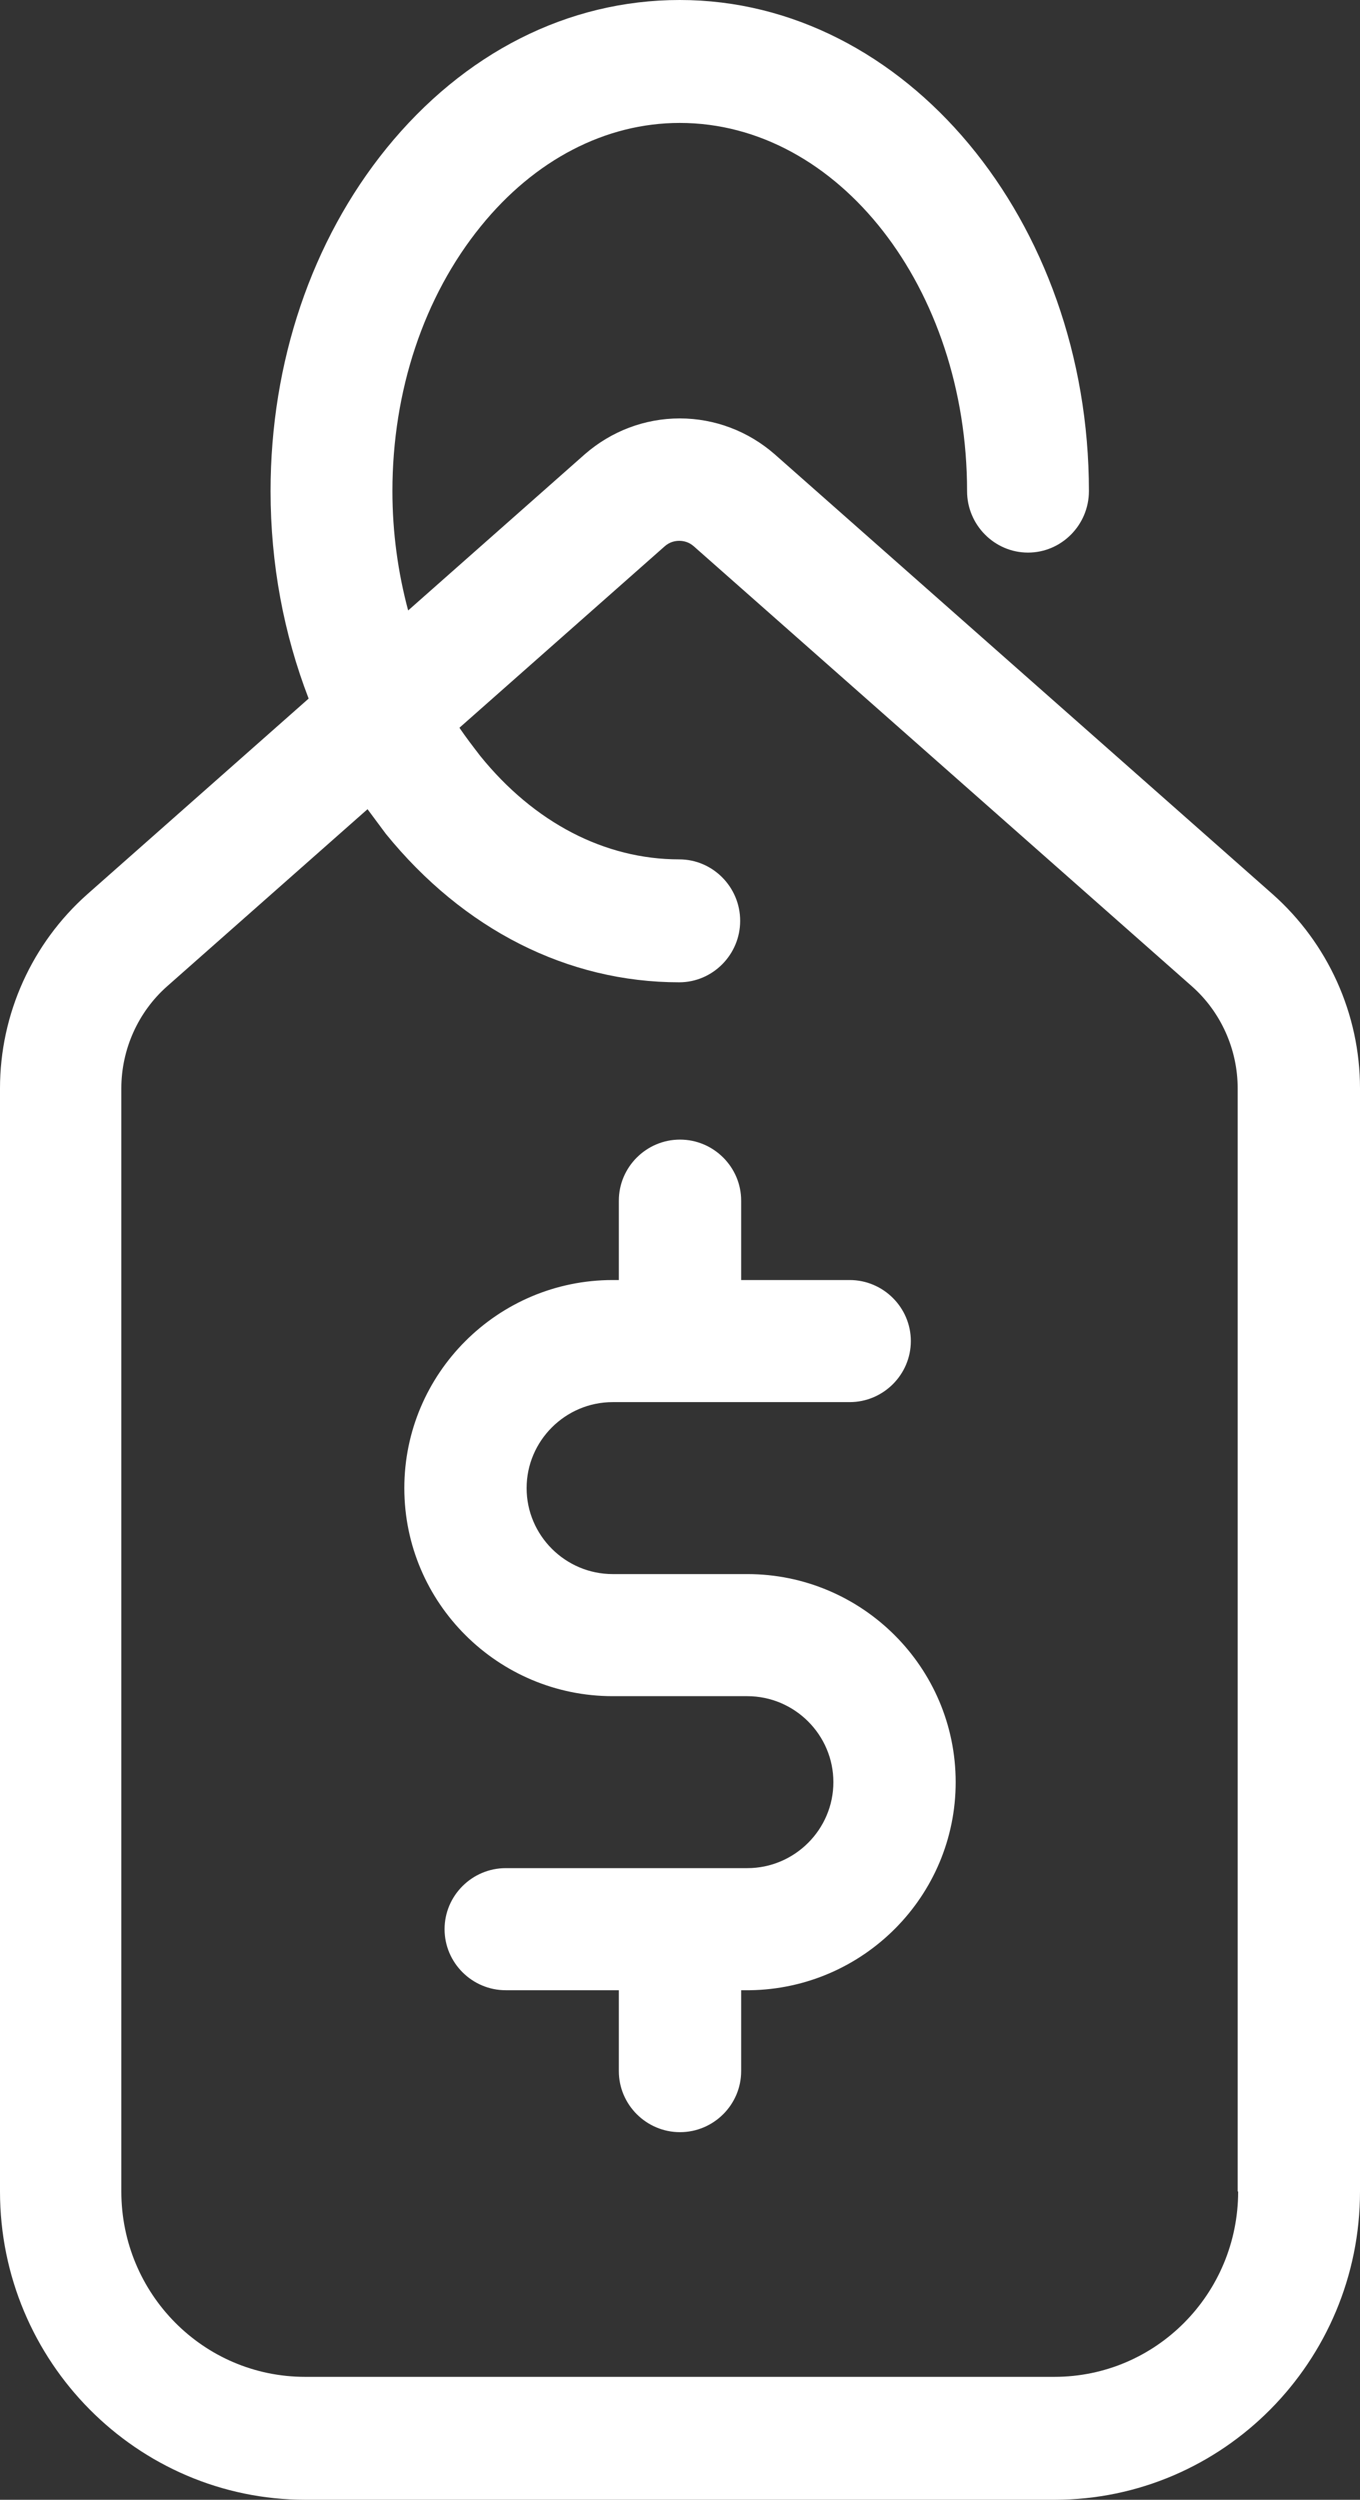
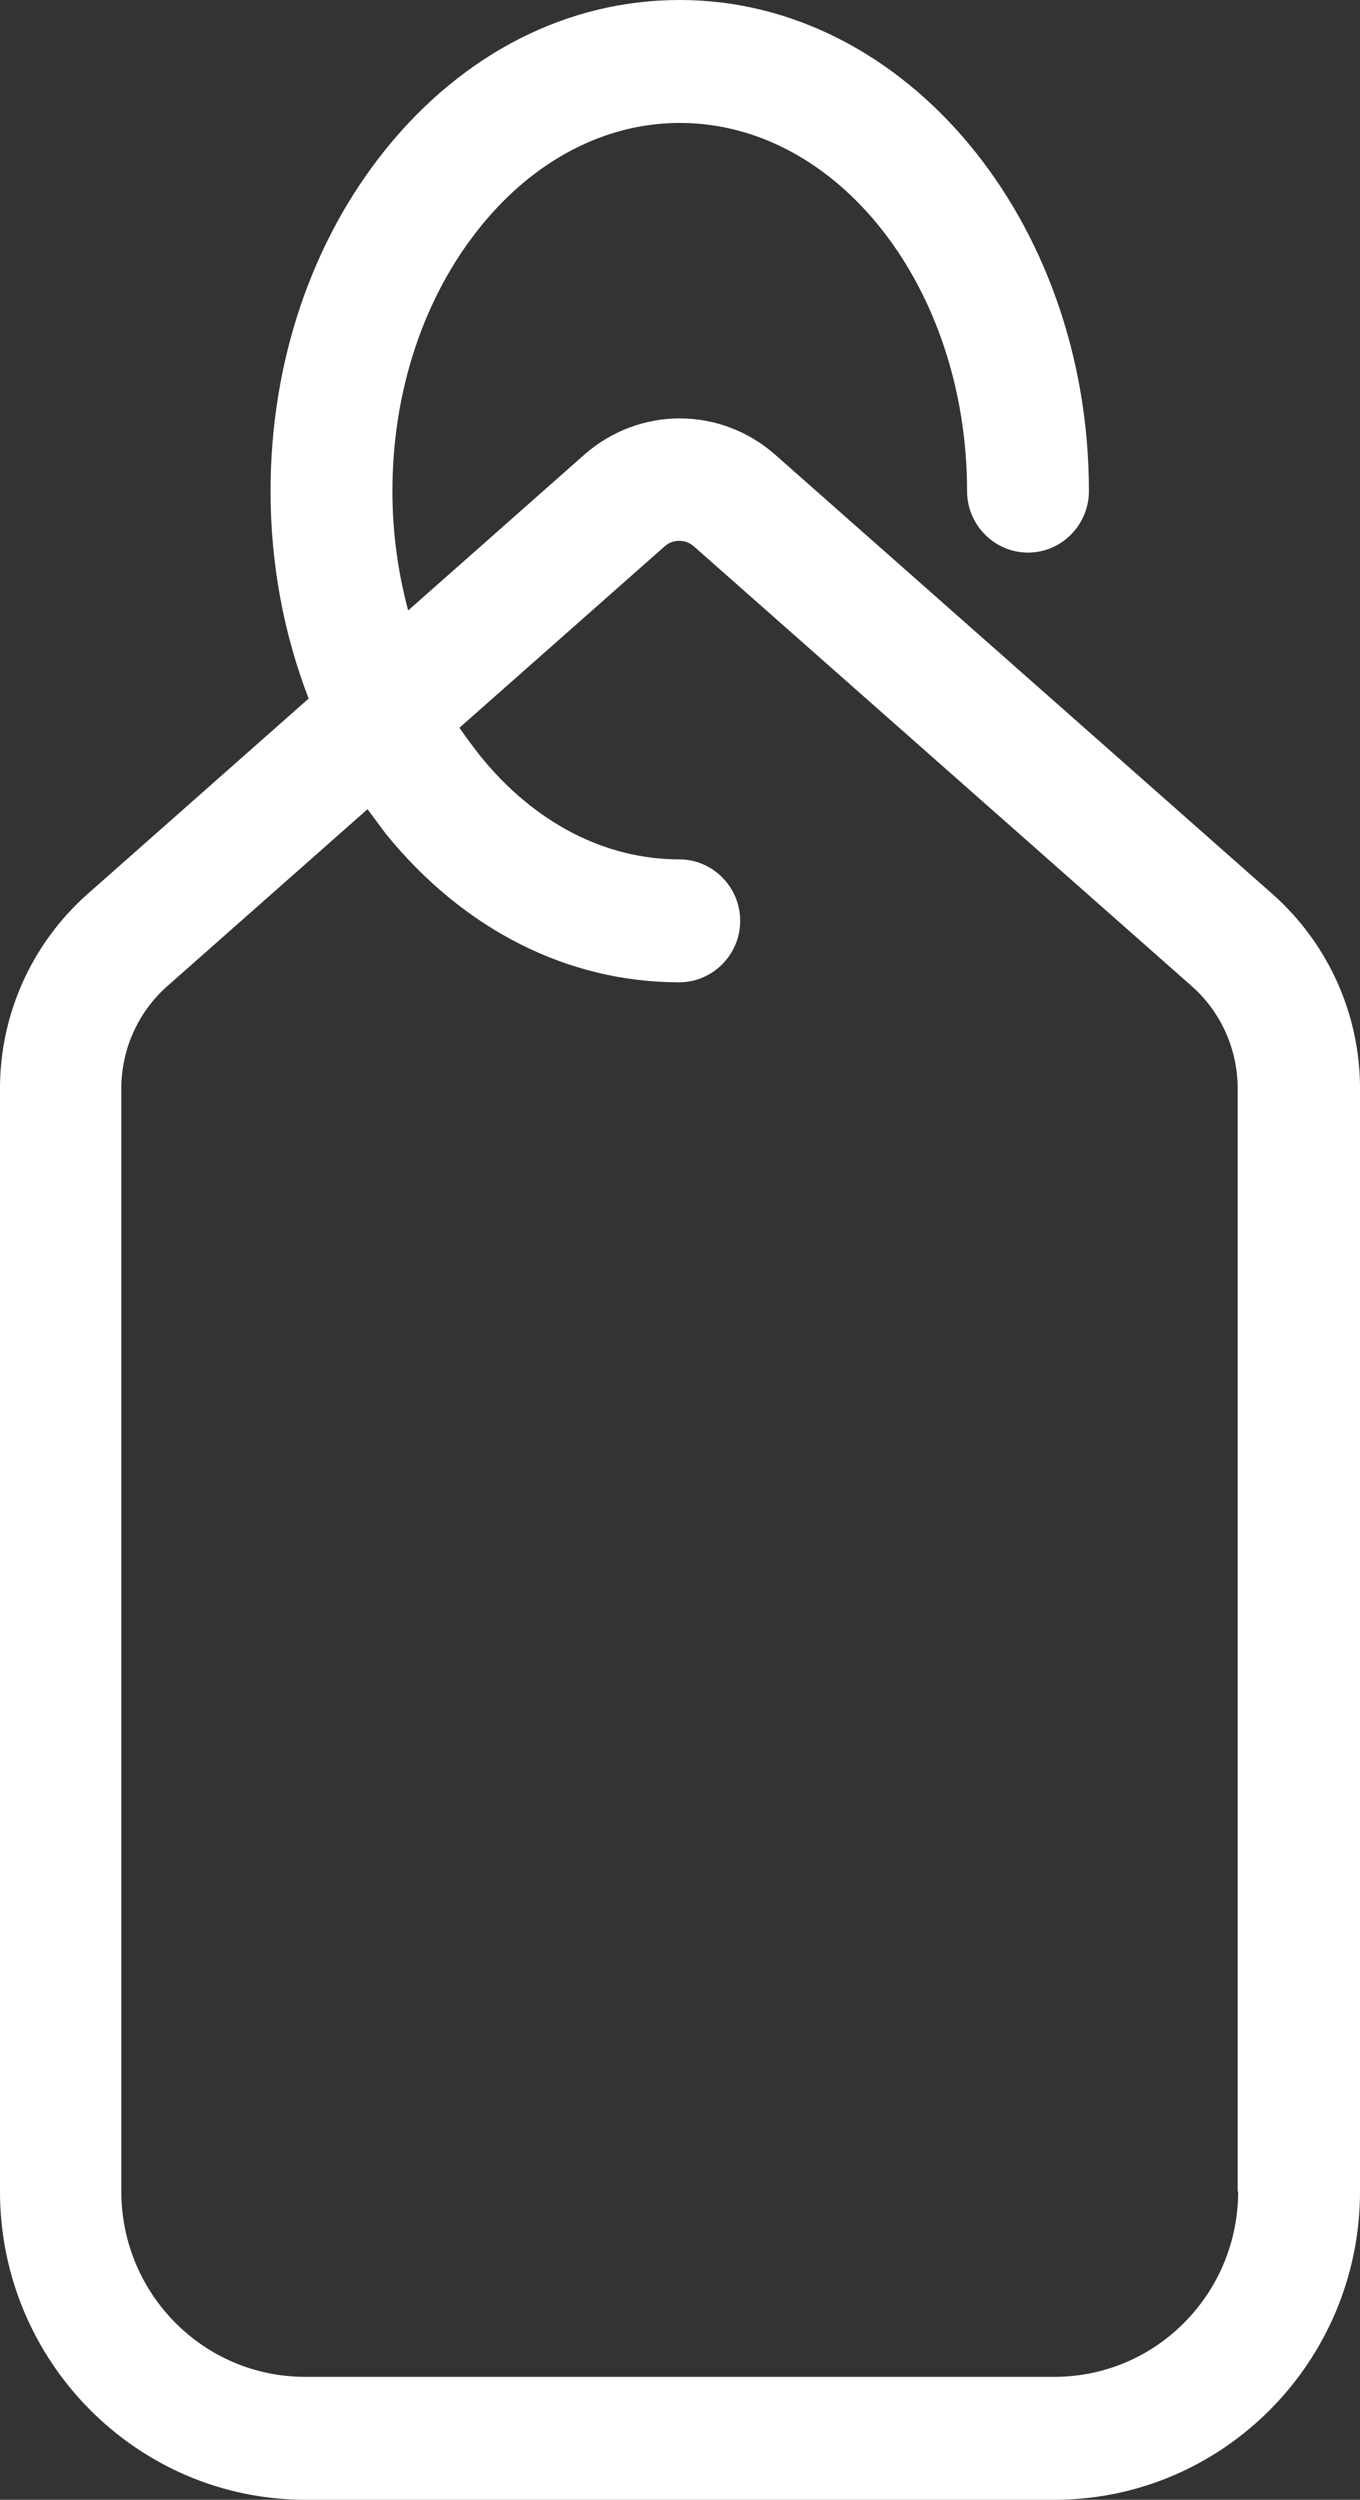
<svg xmlns="http://www.w3.org/2000/svg" width="37px" height="68px" viewBox="0 0 37 68" version="1.1">
  <rect x="0" y="0" width="37" height="68" fill="#333333" stroke="none" />
  <title>price</title>
  <desc>Created with Sketch.</desc>
  <g id="Page-1" stroke="none" stroke-width="1" fill="none" fill-rule="evenodd">
    <g id="Home-Copy-3" transform="translate(-986, -2780)" fill="#FFFFFF" fill-rule="nonzero">
      <g id="price" transform="translate(986, 2780)">
        <path d="M34.624,24.325 L21.076,12.357 C20.358,11.73 19.446,11.382 18.493,11.382 C17.54,11.382 16.629,11.73 15.91,12.357 L11.104,16.606 C10.828,15.575 10.676,14.489 10.676,13.36 C10.676,10.63 11.532,8.066 13.079,6.158 C14.543,4.347 16.477,3.344 18.493,3.344 C22.802,3.344 26.31,7.83 26.31,13.36 C26.31,14.28 27.056,15.032 27.968,15.032 L27.968,15.032 C28.879,15.032 29.625,14.28 29.625,13.36 C29.625,5.991 24.625,0 18.493,0 C15.455,0 12.623,1.435 10.51,4.04 C8.48,6.548 7.361,9.85 7.361,13.36 C7.361,15.339 7.72,17.247 8.397,19.003 L2.376,24.325 C0.87,25.662 0,27.585 0,29.605 L0,59.613 C0,64.238 3.729,68 8.314,68 L28.686,68 C33.271,68 37,64.238 37,59.613 L37,29.605 C37,27.585 36.13,25.662 34.624,24.325 Z M33.685,59.613 C33.685,62.4 31.448,64.656 28.686,64.656 L8.3,64.656 C5.538,64.656 3.301,62.4 3.301,59.613 L3.301,29.605 C3.301,28.546 3.757,27.529 4.544,26.832 L9.999,22.012 C10.165,22.235 10.331,22.458 10.496,22.681 C12.61,25.286 15.441,26.721 18.479,26.721 L18.479,26.721 C19.391,26.721 20.137,25.968 20.137,25.049 C20.137,24.129 19.391,23.377 18.479,23.377 C16.449,23.377 14.529,22.374 13.065,20.563 C12.872,20.312 12.679,20.061 12.499,19.797 L18.079,14.865 C18.217,14.74 18.369,14.712 18.479,14.712 C18.59,14.712 18.742,14.74 18.88,14.865 L32.429,26.832 C33.216,27.529 33.672,28.546 33.672,29.605 L33.672,59.613 L33.685,59.613 Z" id="Shape" />
-         <path d="M20.33,42.819 L16.67,42.819 C15.381,42.819 14.327,41.767 14.327,40.48 C14.327,39.193 15.381,38.141 16.67,38.141 L23.116,38.141 C24.031,38.141 24.78,37.394 24.78,36.48 C24.78,35.567 24.031,34.82 23.116,34.82 L20.164,34.82 L20.164,32.661 C20.164,31.747 19.415,31 18.5,31 C17.585,31 16.836,31.747 16.836,32.661 L16.836,34.82 L16.67,34.82 C13.537,34.82 11,37.366 11,40.48 C11,43.607 13.551,46.14 16.67,46.14 L20.33,46.14 C21.619,46.14 22.673,47.192 22.673,48.479 C22.673,49.766 21.619,50.818 20.33,50.818 L13.759,50.818 C12.844,50.818 12.095,51.565 12.095,52.478 C12.095,53.392 12.844,54.139 13.759,54.139 L16.836,54.139 L16.836,56.339 C16.836,57.253 17.585,58 18.5,58 C19.415,58 20.164,57.253 20.164,56.339 L20.164,54.139 L20.358,54.139 C20.372,54.139 20.385,54.139 20.399,54.139 C23.491,54.097 26,51.579 26,48.479 C26,45.351 23.449,42.819 20.33,42.819 Z" id="Path" />
      </g>
    </g>
  </g>
</svg>